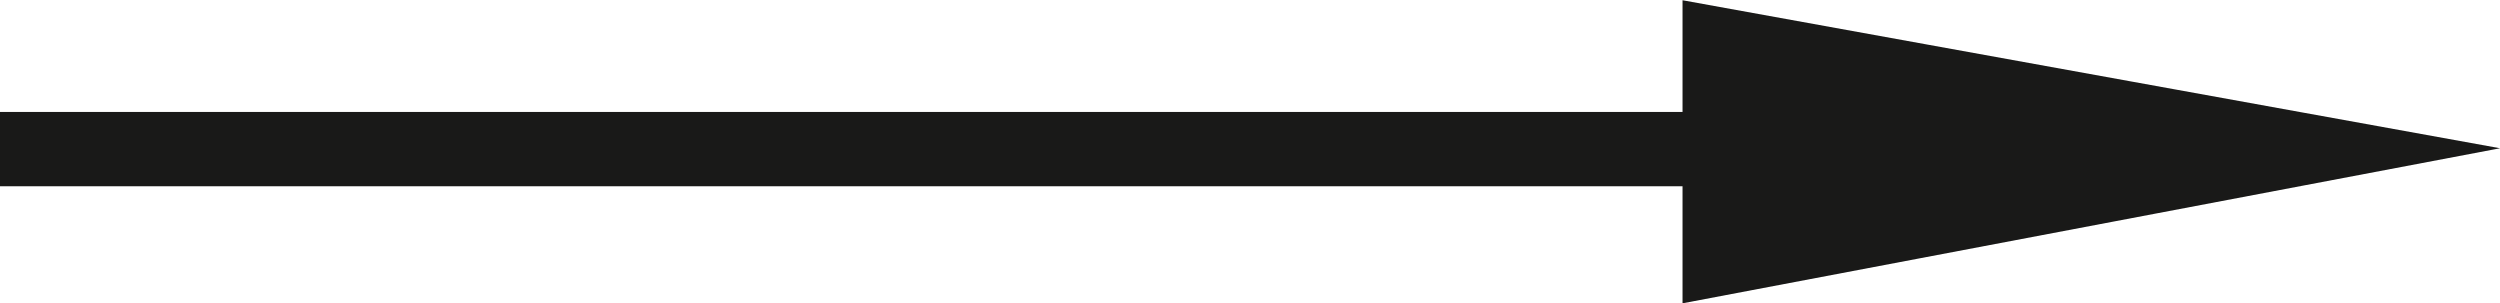
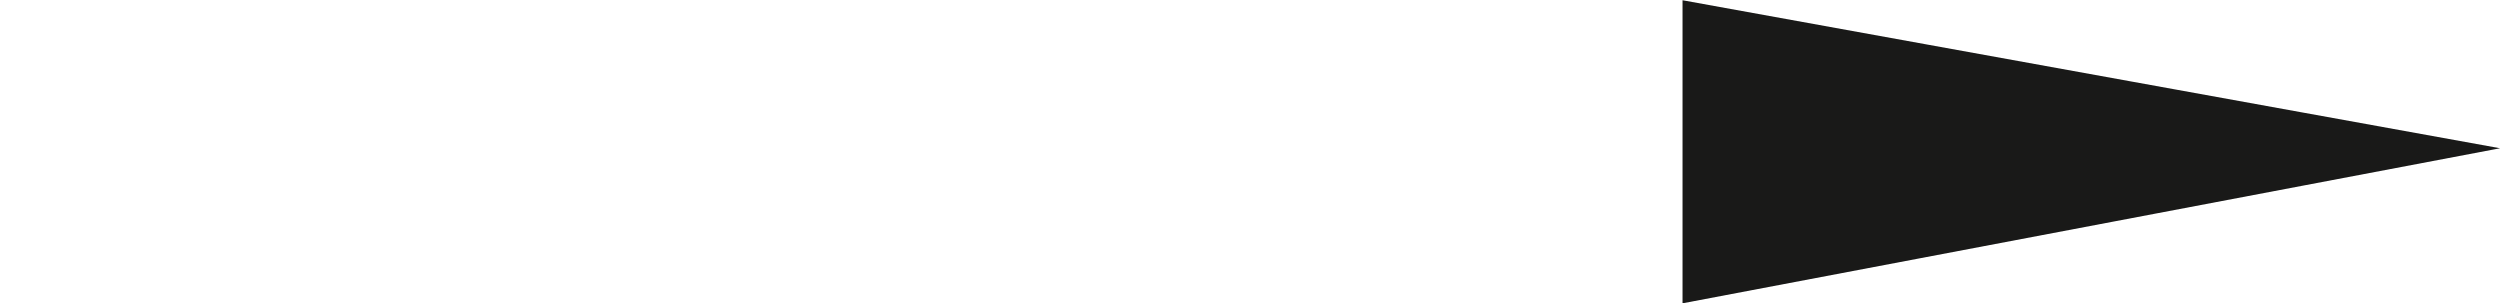
<svg xmlns="http://www.w3.org/2000/svg" version="1.1" id="レイヤー_1" x="0px" y="0px" viewBox="0 0 50.3 6.1" style="enable-background:new 0 0 50.3 6.1;" xml:space="preserve">
  <style type="text/css">
	.st0{fill:none;stroke:#191918;stroke-width:1.495;stroke-miterlimit:10;}
	.st1{fill:#191918;stroke:#191918;stroke-width:1.495;stroke-miterlimit:10;}
</style>
-   <line class="st0" x1="0" y1="3" x2="42.8" y2="3" />
  <polygon class="st1" points="46.2,3 34.6,0.9 34.6,5.2 " />
</svg>